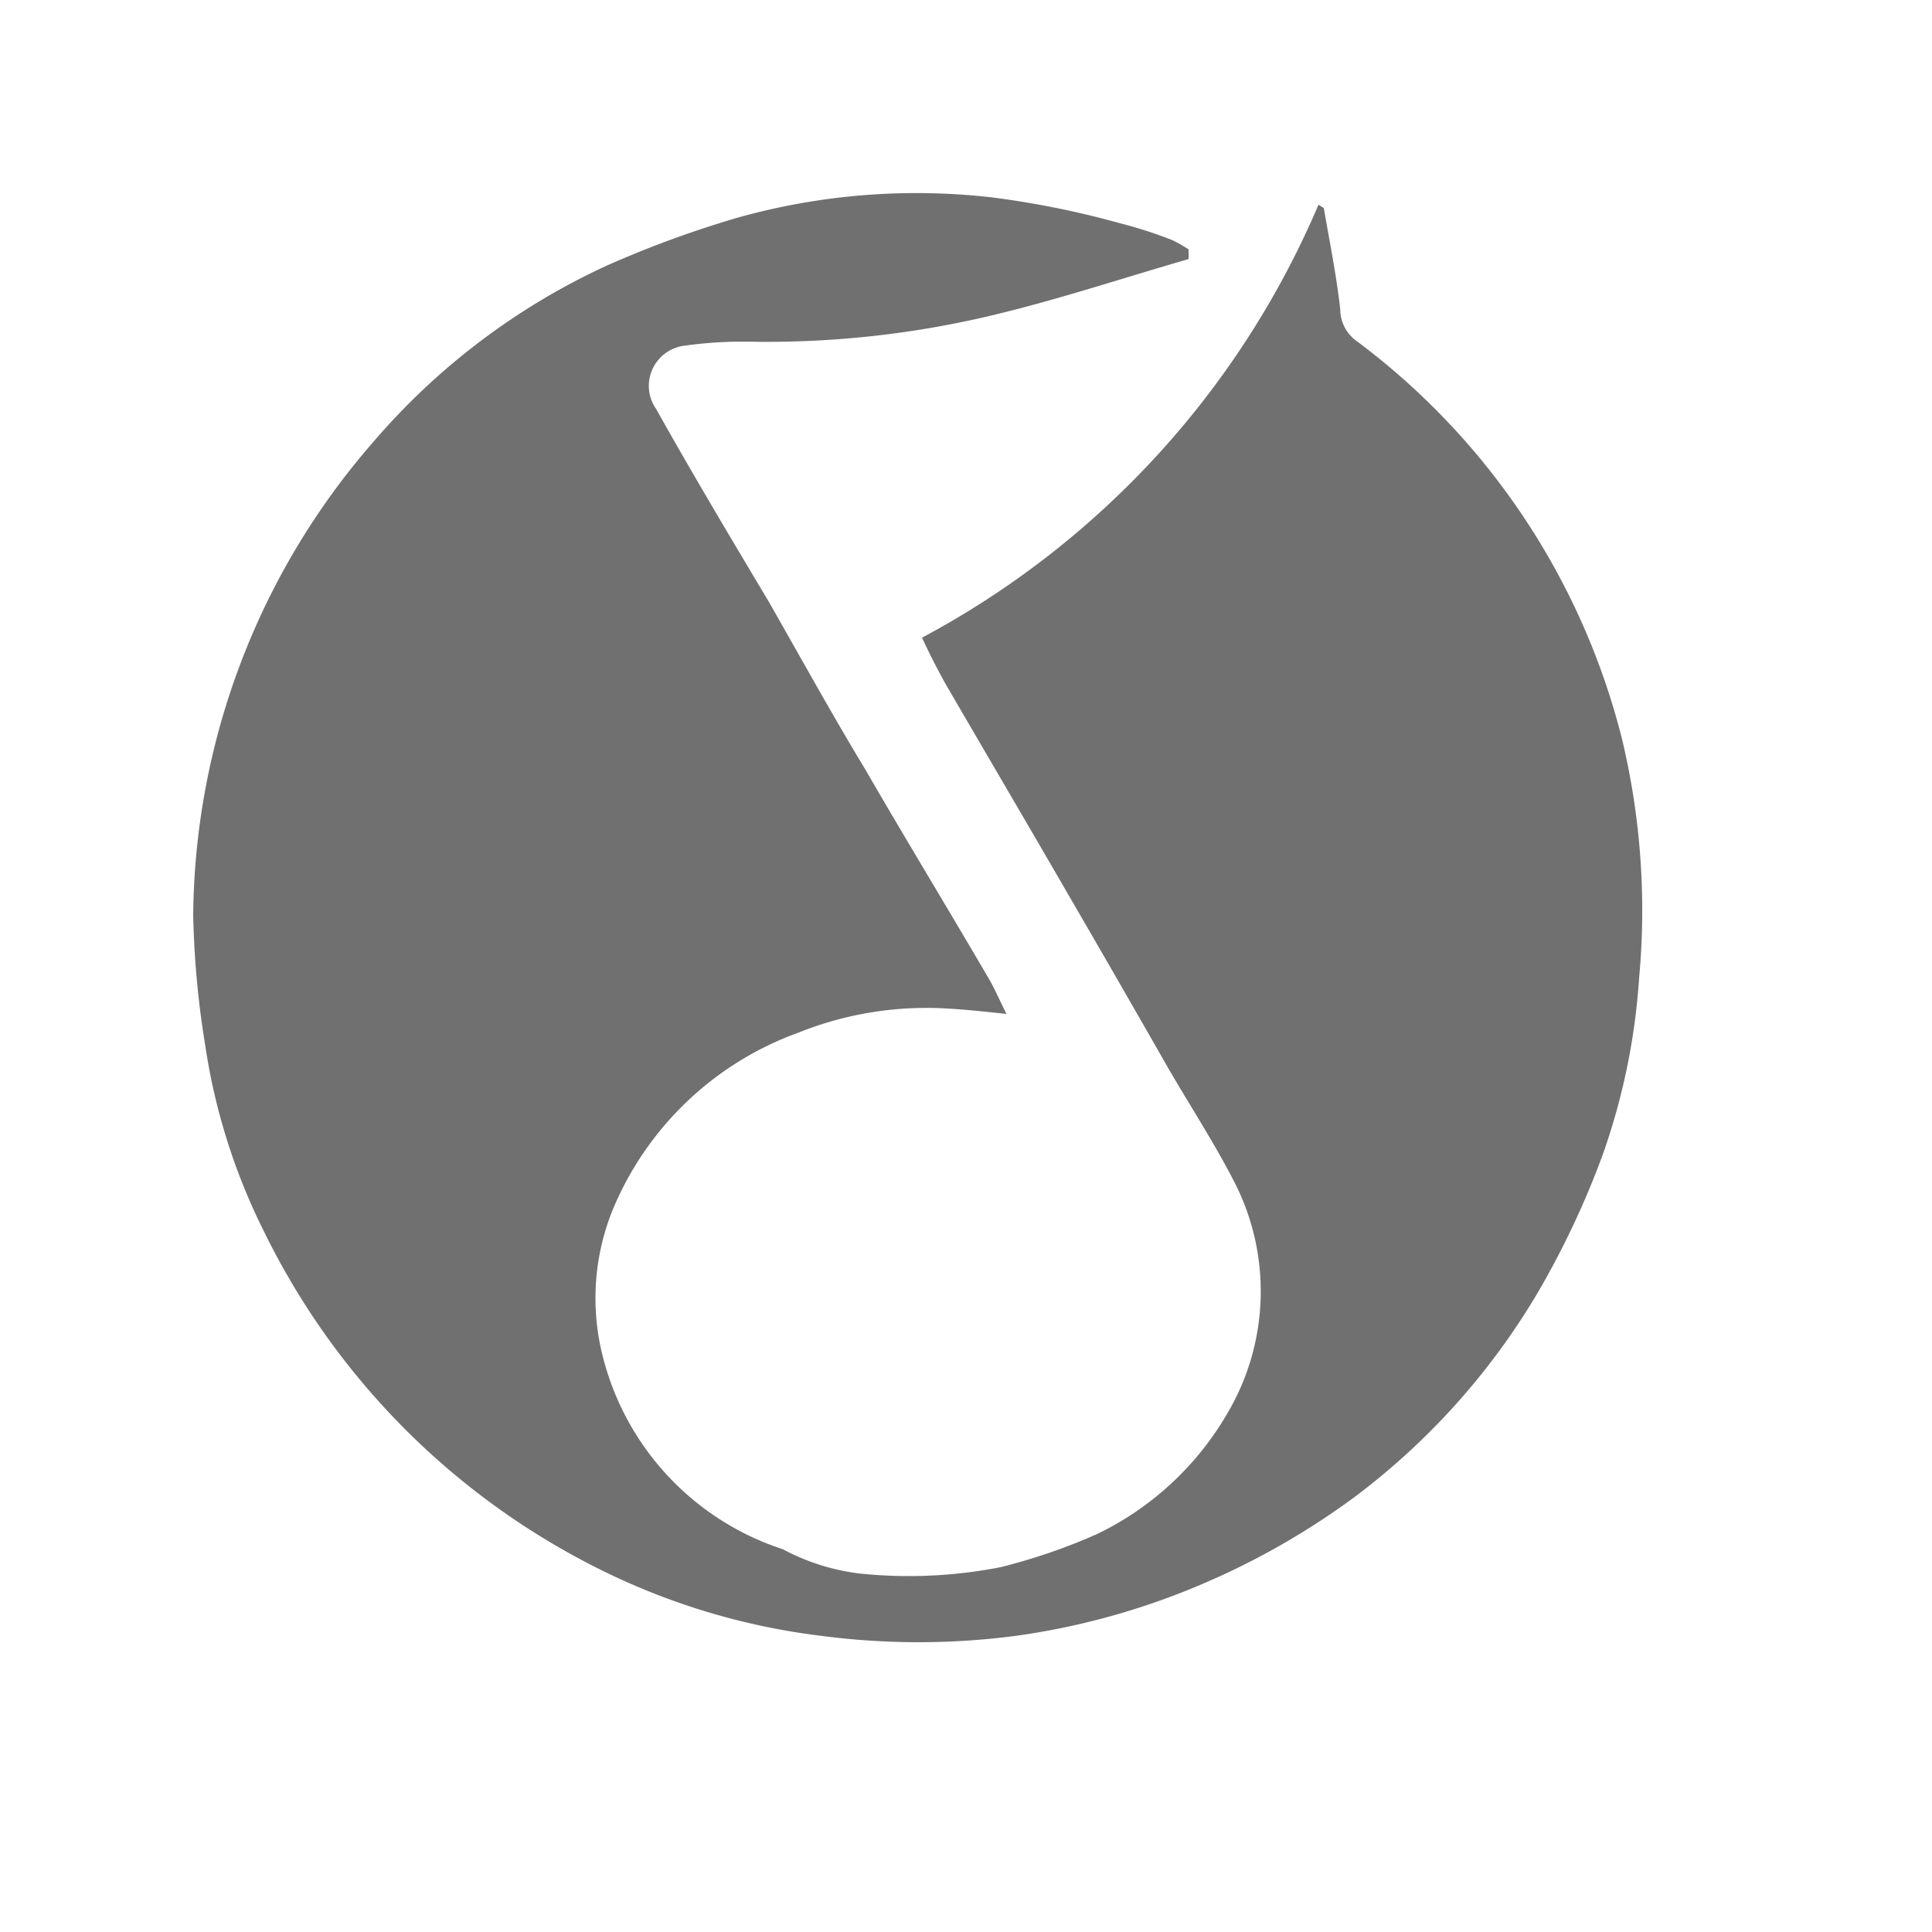
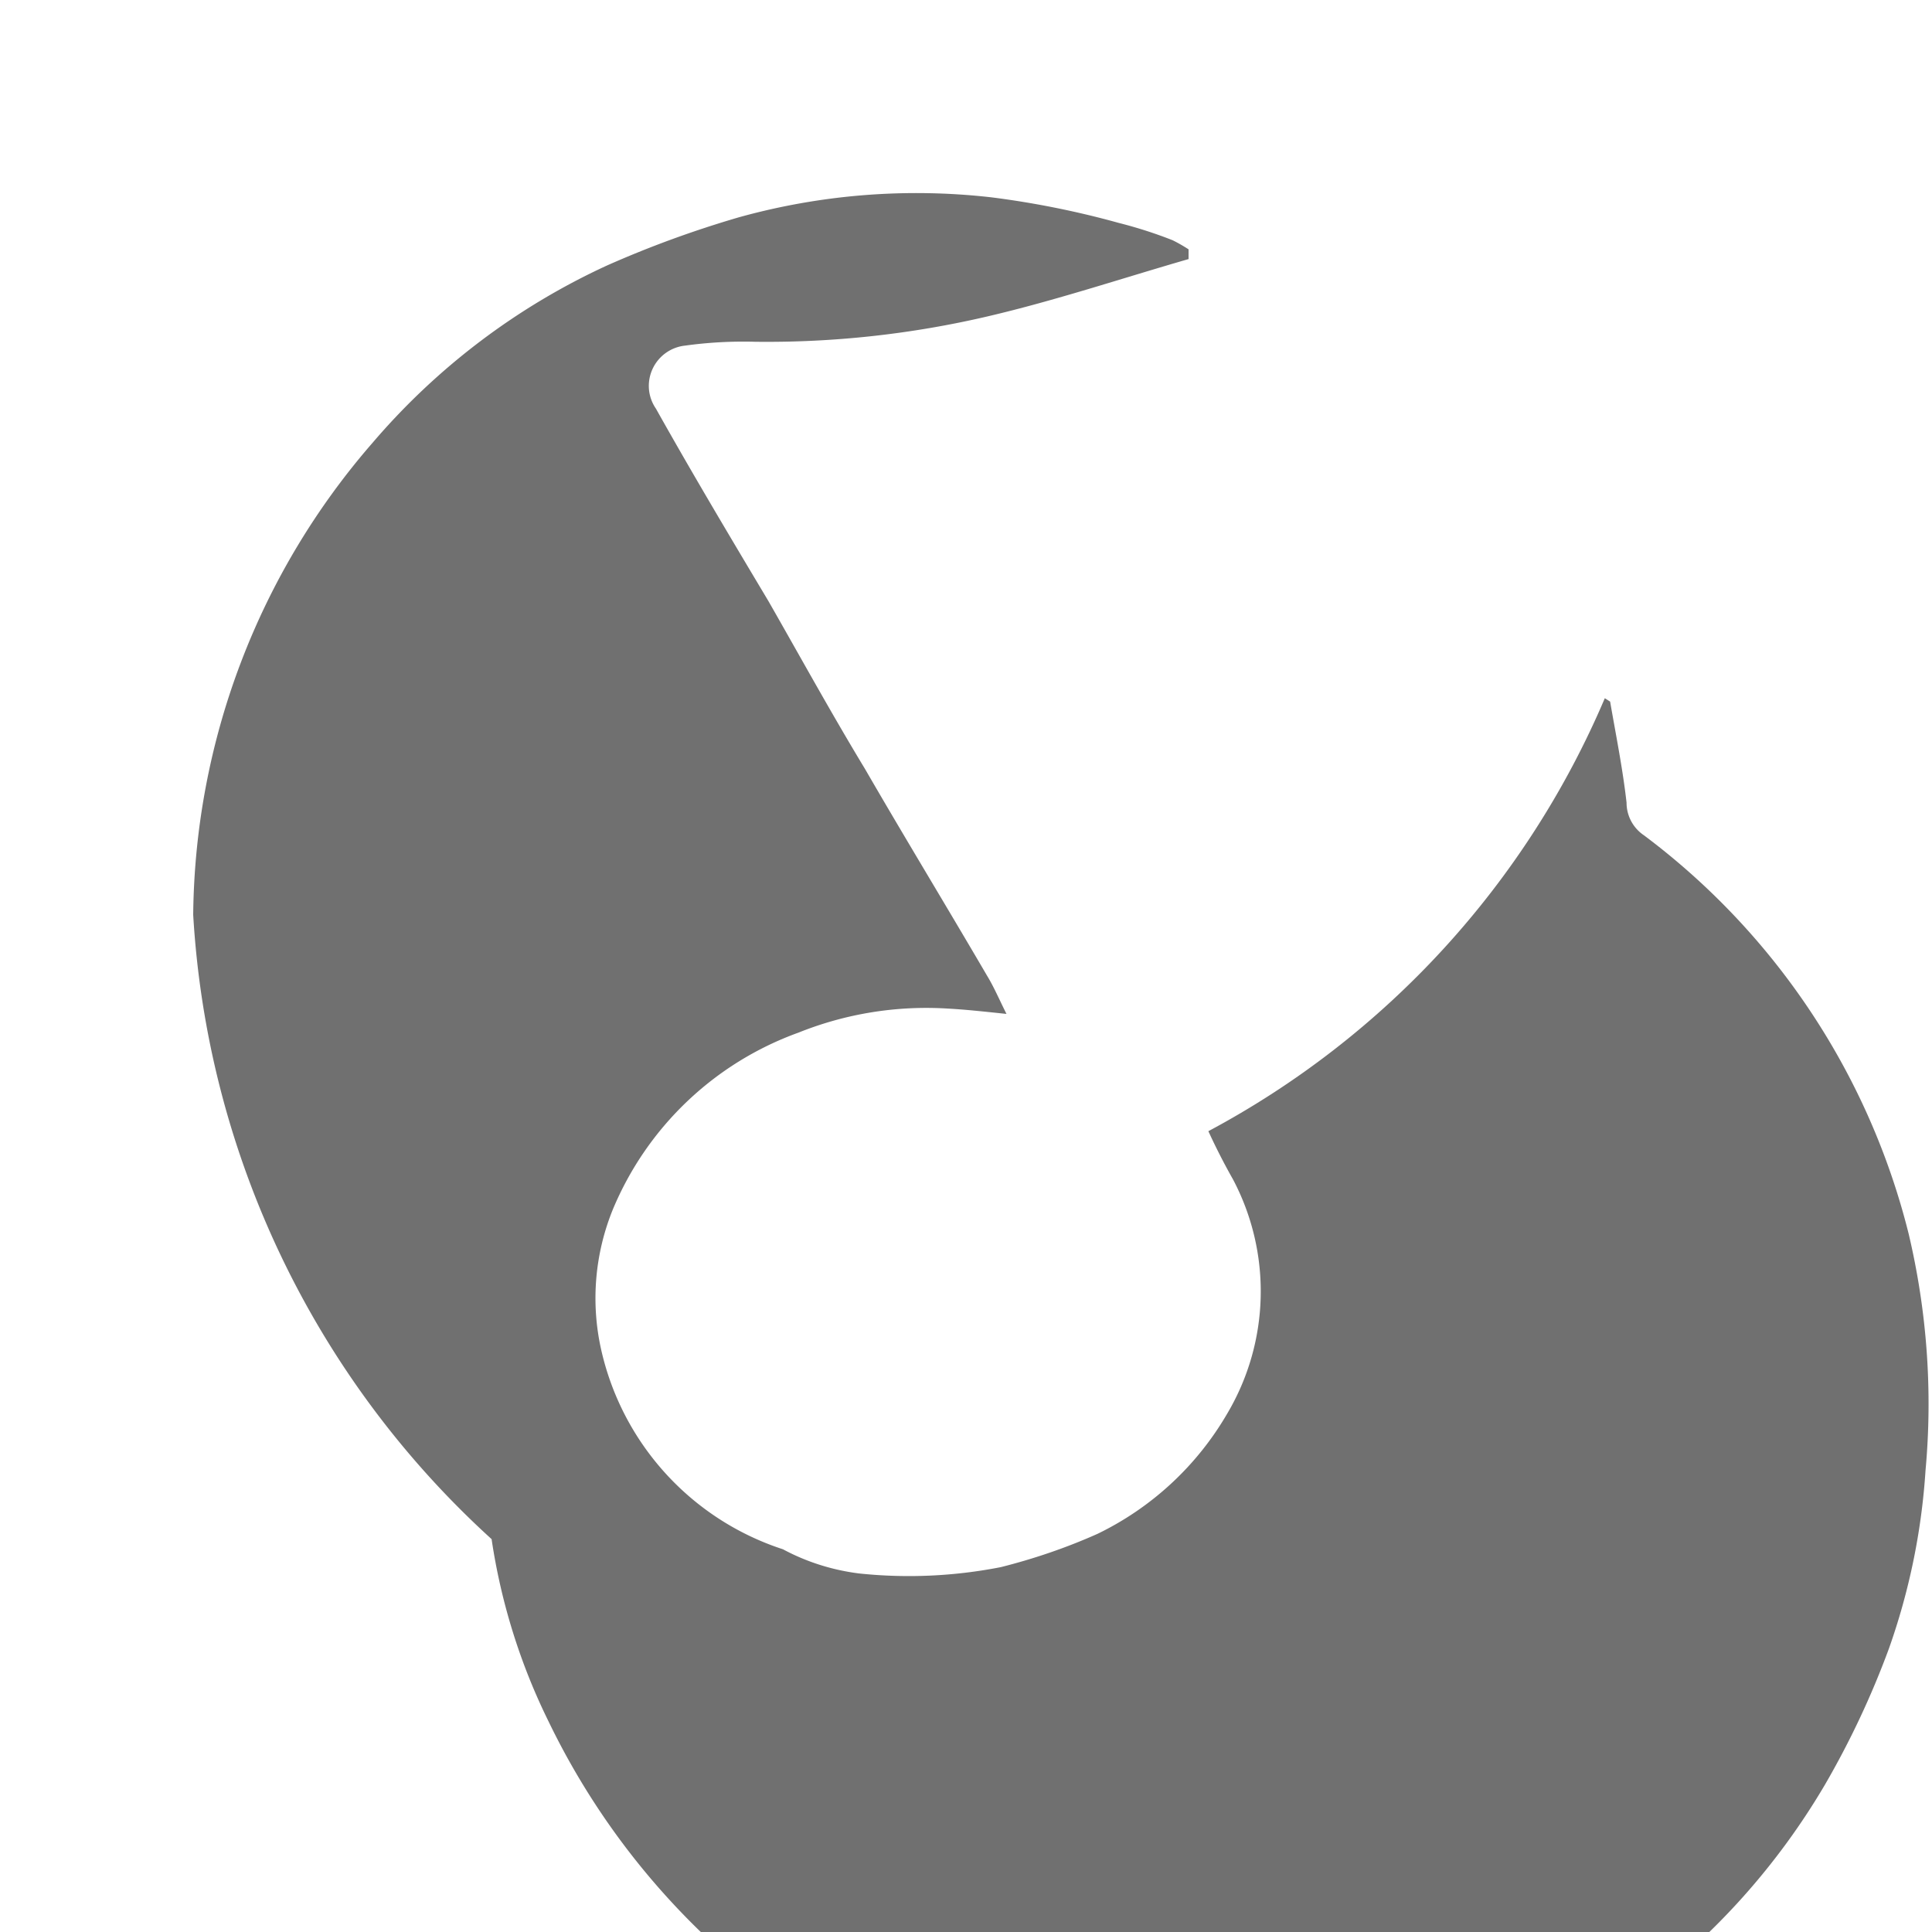
<svg xmlns="http://www.w3.org/2000/svg" t="1736579219927" class="icon" viewBox="0 0 1024 1024" version="1.1" p-id="3836" width="200" height="200">
-   <path d="M629.965 137.318c-35.328 10.189-70.4 21.914-106.24 30.31-40.448 9.472-82.022 14.029-123.597 13.517a226.714 226.714 0 0 0-37.12 2.048 21.504 21.504 0 0 0-19.046 23.142 21.35 21.35 0 0 0 3.686 10.24c19.456 34.714 39.68 68.608 59.648 102.042 16.896 29.542 33.28 59.392 51.2 88.986 21.248 36.71 43.264 72.909 64.717 109.619 3.584 5.888 6.144 11.981 10.24 20.173-12.288-1.28-21.504-2.304-30.925-2.816a181.862 181.862 0 0 0-79.36 12.749 168.55 168.55 0 0 0-98.304 93.594c-9.523 23.347-11.776 48.998-6.4 73.677a144.64 144.64 0 0 0 96.512 106.547c12.493 6.707 26.112 11.008 40.192 12.8 25.088 2.662 50.483 1.536 75.264-3.328 17.51-4.403 34.662-10.24 51.2-17.613a160.256 160.256 0 0 0 68.813-63.744 127.078 127.078 0 0 0 3.072-124.16c-11.52-22.221-25.6-43.366-37.632-64.768-16.384-28.57-32.768-57.139-49.408-85.709-21.504-37.222-43.264-74.189-64.717-111.104a336.026 336.026 0 0 1-13.056-25.549 467.558 467.558 0 0 0 210.125-229.478l2.816 1.792c3.072 17.818 6.656 35.43 8.704 53.555a20.838 20.838 0 0 0 9.216 17.306 378.061 378.061 0 0 1 140.288 211.149c9.728 41.062 12.8 83.456 8.96 125.44a349.85 349.85 0 0 1-19.456 94.618 460.8 460.8 0 0 1-33.792 71.885 372.224 372.224 0 0 1-97.536 109.158 399.718 399.718 0 0 1-81.92 46.643 385.382 385.382 0 0 1-98.048 27.034 395.315 395.315 0 0 1-102.4 0 360.96 360.96 0 0 1-122.573-37.734 392.653 392.653 0 0 1-174.08-178.483 327.014 327.014 0 0 1-30.208-96.666A485.274 485.274 0 0 1 102.4 484.864a386.714 386.714 0 0 1 95.232-250.368A362.598 362.598 0 0 1 321.536 140.8c22.579-10.035 45.875-18.534 69.632-25.498a351.232 351.232 0 0 1 134.4-10.701 476.672 476.672 0 0 1 67.277 13.517c9.728 2.458 19.354 5.53 28.672 9.216 2.918 1.434 5.734 3.072 8.448 4.813v5.12z" fill="#707070" p-id="3837" />
+   <path d="M629.965 137.318c-35.328 10.189-70.4 21.914-106.24 30.31-40.448 9.472-82.022 14.029-123.597 13.517a226.714 226.714 0 0 0-37.12 2.048 21.504 21.504 0 0 0-19.046 23.142 21.35 21.35 0 0 0 3.686 10.24c19.456 34.714 39.68 68.608 59.648 102.042 16.896 29.542 33.28 59.392 51.2 88.986 21.248 36.71 43.264 72.909 64.717 109.619 3.584 5.888 6.144 11.981 10.24 20.173-12.288-1.28-21.504-2.304-30.925-2.816a181.862 181.862 0 0 0-79.36 12.749 168.55 168.55 0 0 0-98.304 93.594c-9.523 23.347-11.776 48.998-6.4 73.677a144.64 144.64 0 0 0 96.512 106.547c12.493 6.707 26.112 11.008 40.192 12.8 25.088 2.662 50.483 1.536 75.264-3.328 17.51-4.403 34.662-10.24 51.2-17.613a160.256 160.256 0 0 0 68.813-63.744 127.078 127.078 0 0 0 3.072-124.16a336.026 336.026 0 0 1-13.056-25.549 467.558 467.558 0 0 0 210.125-229.478l2.816 1.792c3.072 17.818 6.656 35.43 8.704 53.555a20.838 20.838 0 0 0 9.216 17.306 378.061 378.061 0 0 1 140.288 211.149c9.728 41.062 12.8 83.456 8.96 125.44a349.85 349.85 0 0 1-19.456 94.618 460.8 460.8 0 0 1-33.792 71.885 372.224 372.224 0 0 1-97.536 109.158 399.718 399.718 0 0 1-81.92 46.643 385.382 385.382 0 0 1-98.048 27.034 395.315 395.315 0 0 1-102.4 0 360.96 360.96 0 0 1-122.573-37.734 392.653 392.653 0 0 1-174.08-178.483 327.014 327.014 0 0 1-30.208-96.666A485.274 485.274 0 0 1 102.4 484.864a386.714 386.714 0 0 1 95.232-250.368A362.598 362.598 0 0 1 321.536 140.8c22.579-10.035 45.875-18.534 69.632-25.498a351.232 351.232 0 0 1 134.4-10.701 476.672 476.672 0 0 1 67.277 13.517c9.728 2.458 19.354 5.53 28.672 9.216 2.918 1.434 5.734 3.072 8.448 4.813v5.12z" fill="#707070" p-id="3837" />
</svg>